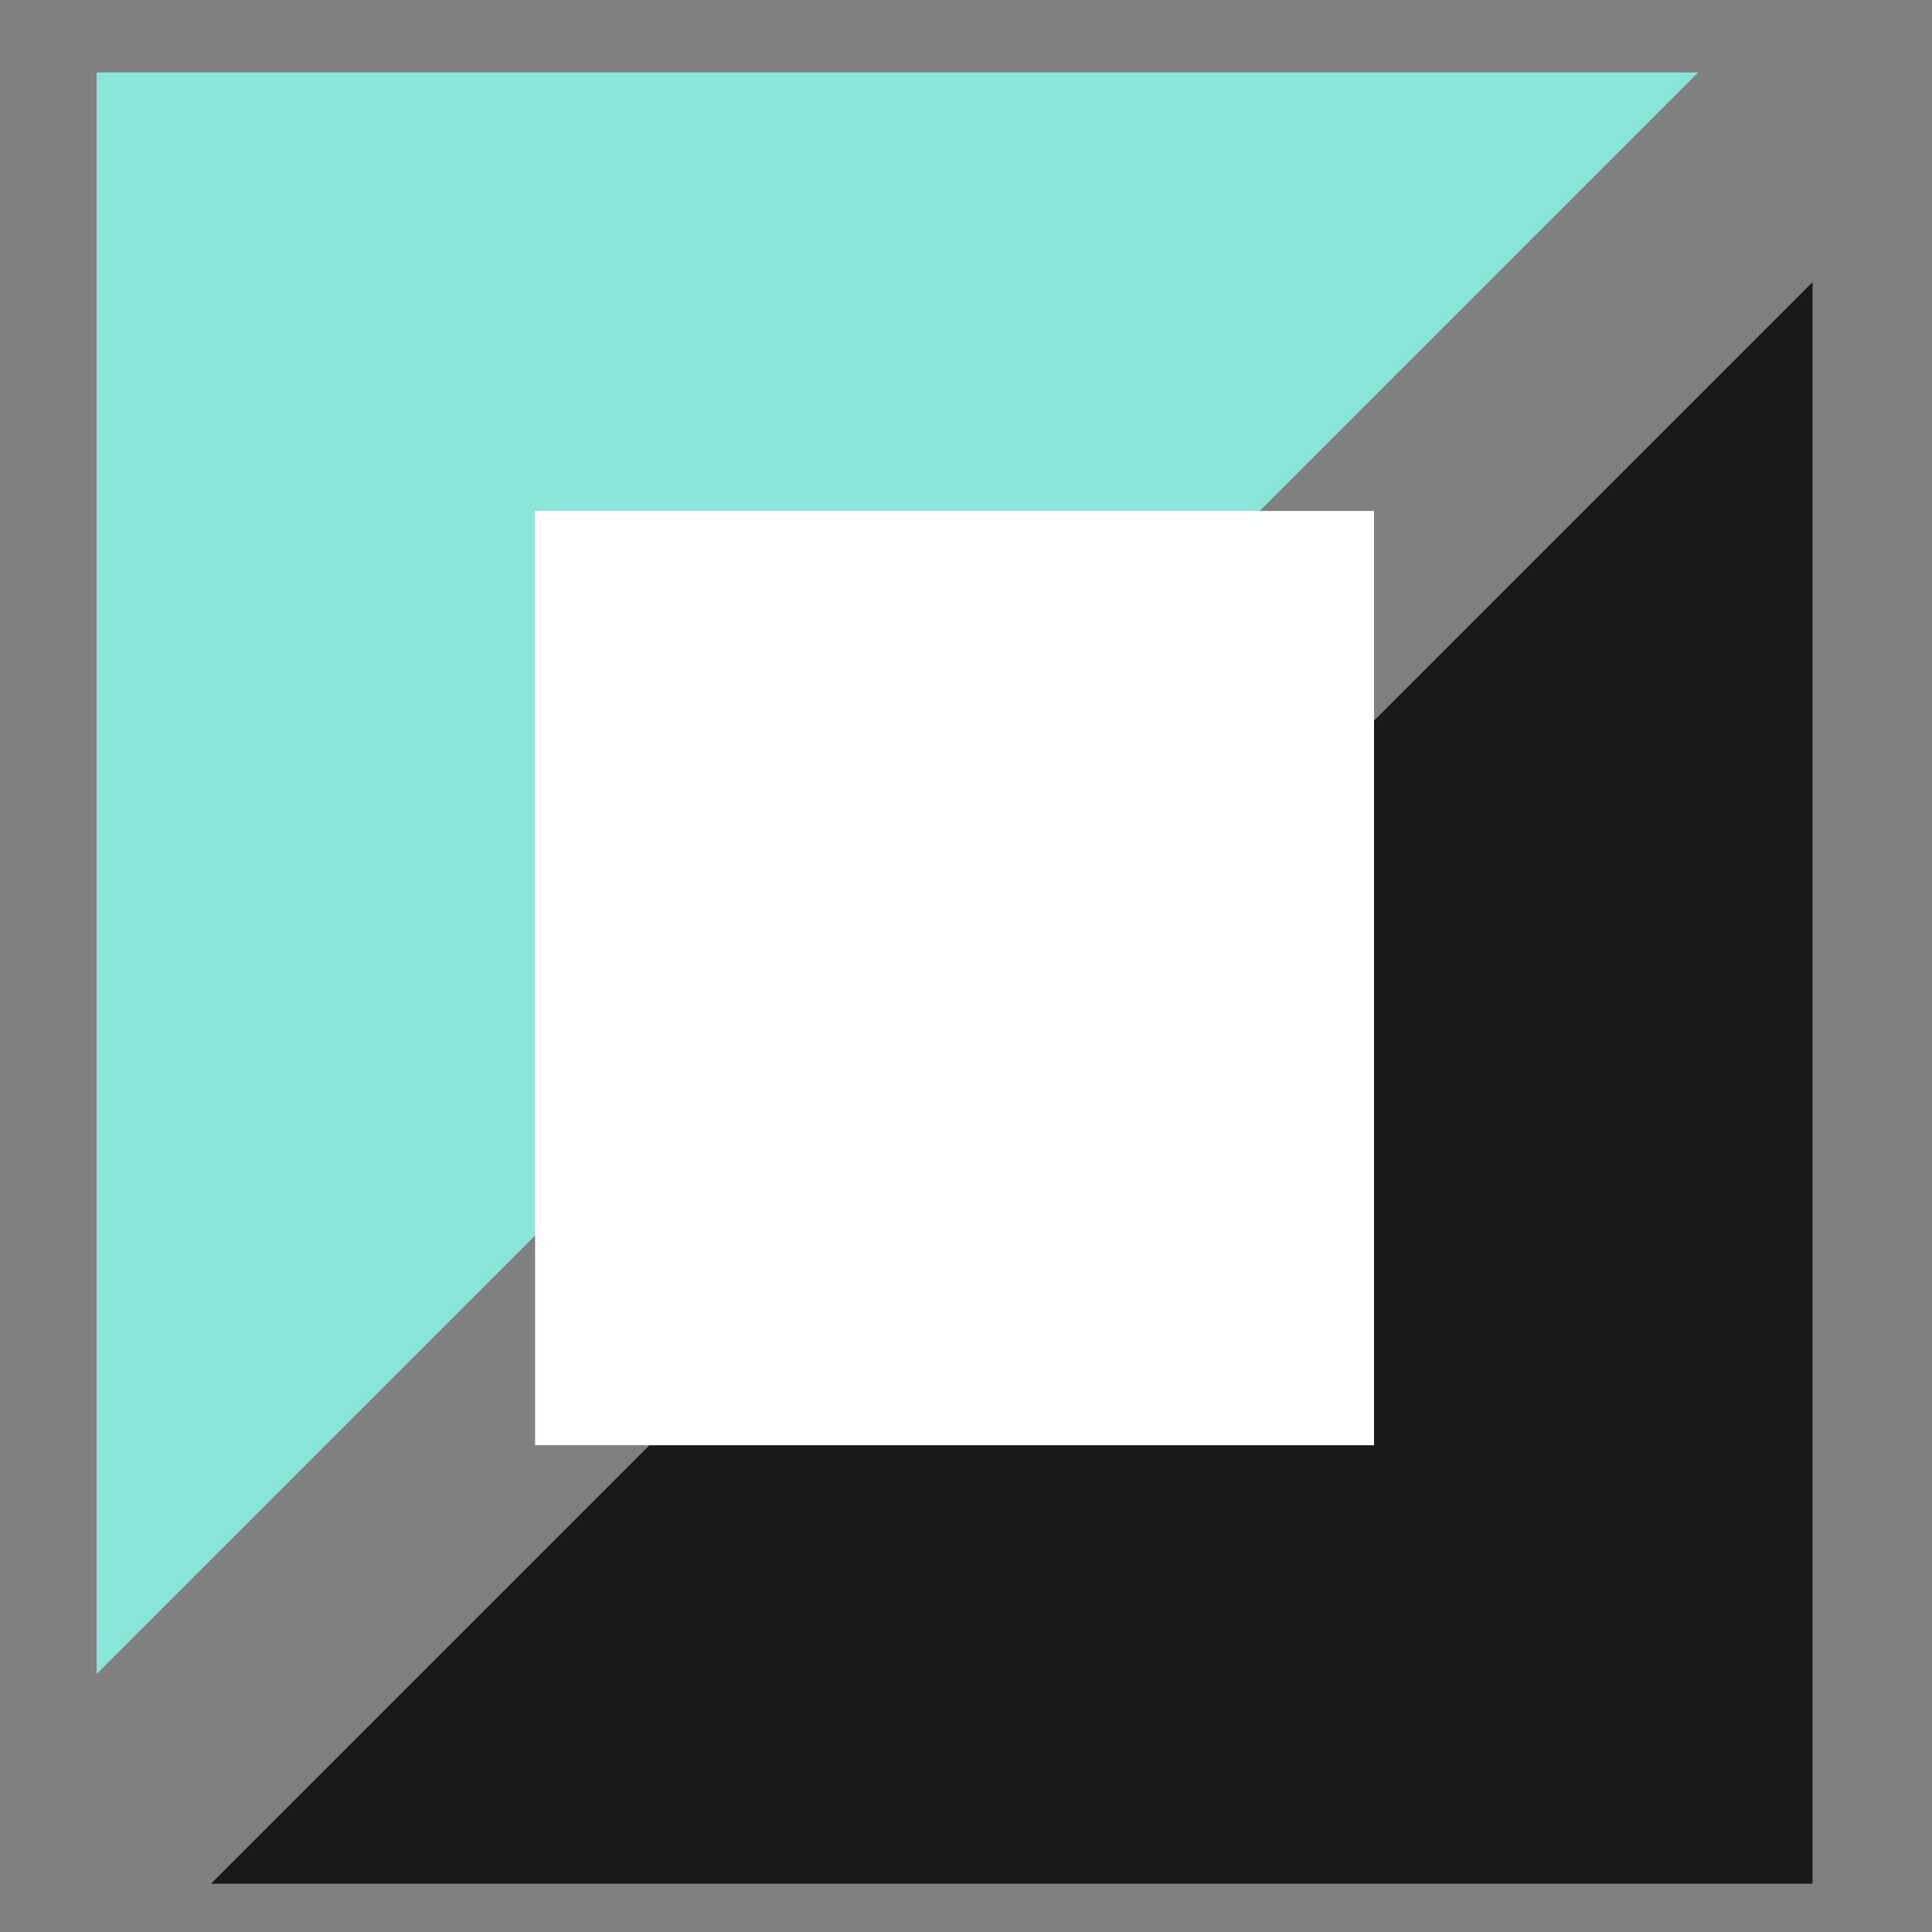
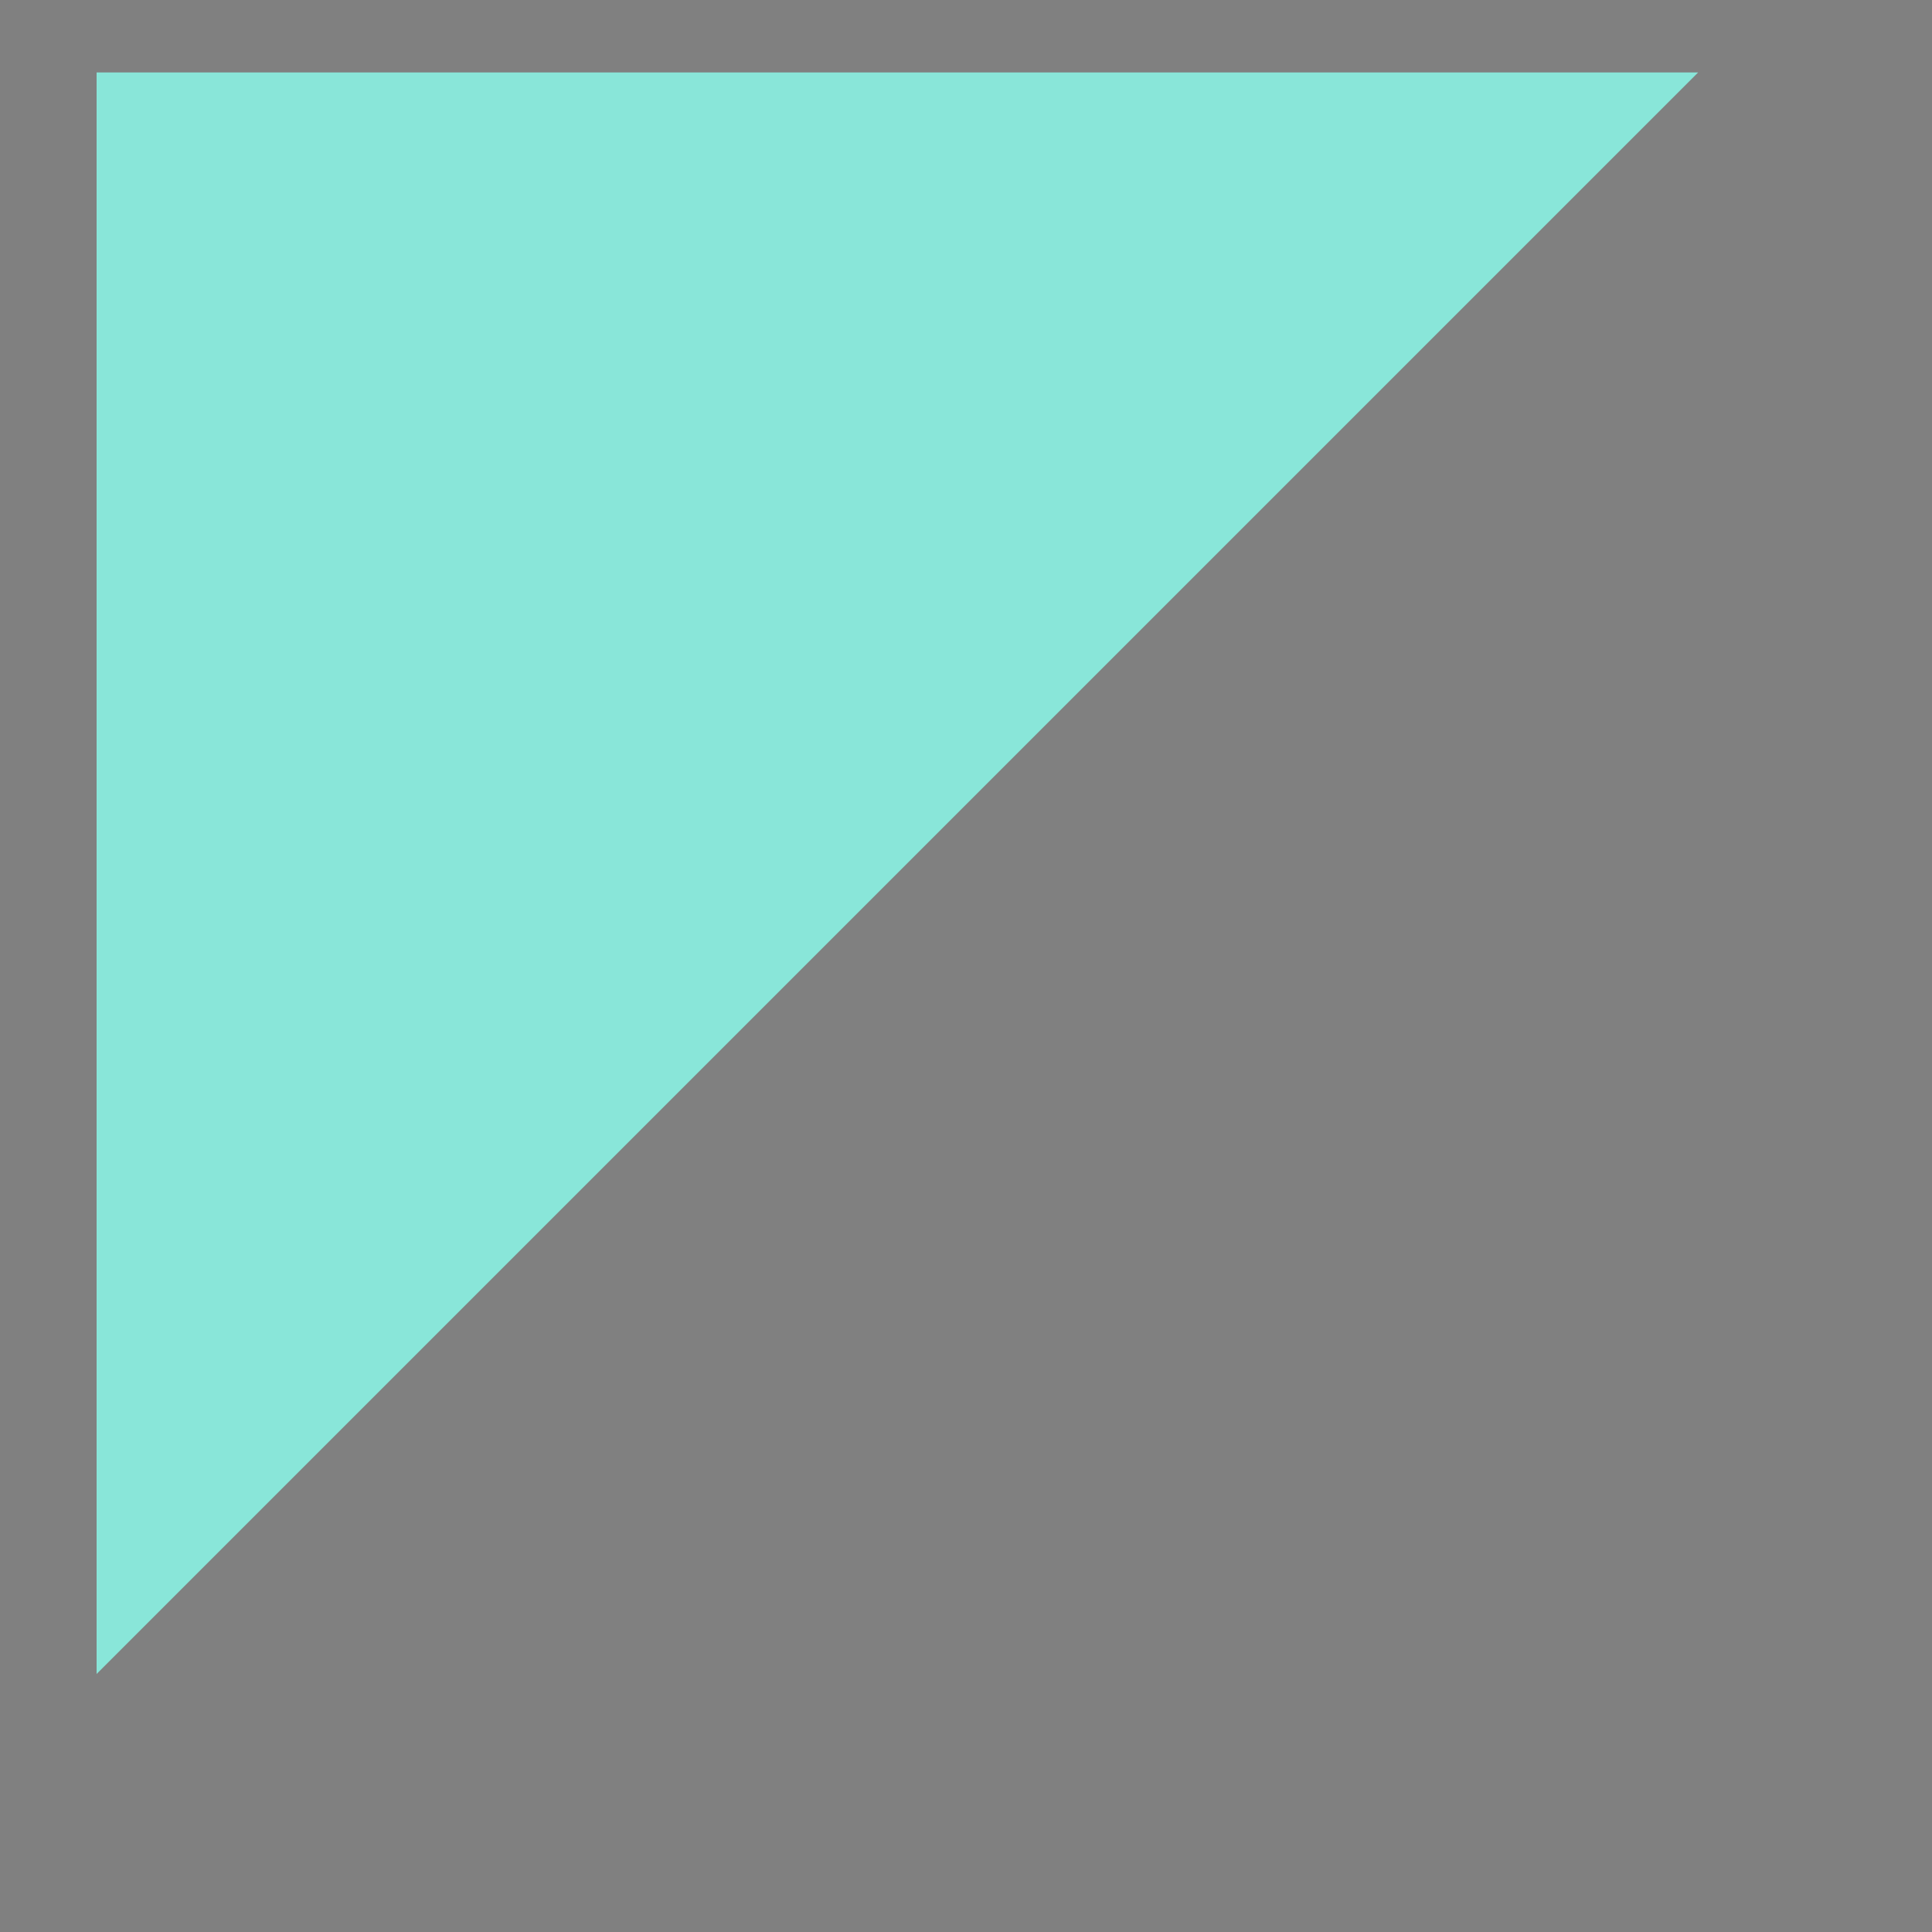
<svg xmlns="http://www.w3.org/2000/svg" width="80px" height="80px" viewBox="0 0 80 80">
  <rect x="0" y="0" width="80" height="80" fill="#808080" stroke="none" />
  <title>brand-development-4</title>
  <g id="Icons" stroke="none" stroke-width="1" fill="none" fill-rule="evenodd">
    <g id="-Icons" transform="translate(-1706, -169)">
      <g id="Brand-Development" transform="translate(1341, 164)">
        <g id="brand-development-4" transform="translate(365, 5)">
-           <rect id="Bound" x="0" y="0" width="80" height="80" />
          <g id="Group-20" transform="translate(4, 3)">
            <polygon id="Rectangle" fill="#89E6D9" points="0 0 66.316 0 0 66.316" />
-             <polygon id="Rectangle" fill="#FFFFFF" points="18.158 18.158 48.158 18.158 18.158 48.158" />
            <g id="Rectangle-Copy-4" transform="translate(37.553, 41.5) rotate(-180) translate(-37.553, -41.5) translate(4.053, 8)" fill="#191919">
-               <polygon id="Rectangle-Copy-3" points="0 0 66.316 0 0 66.316" />
-             </g>
-             <rect id="Rectangle" fill="#FFFFFF" x="18.158" y="18.158" width="34.737" height="38.684" />
-             <polygon id="Rectangle" fill="#FFFFFF" transform="translate(37.895, 41.842) rotate(-180) translate(-37.895, -41.842) " points="22.895 26.842 52.895 26.842 22.895 56.842" />
+               </g>
          </g>
        </g>
      </g>
    </g>
  </g>
</svg>